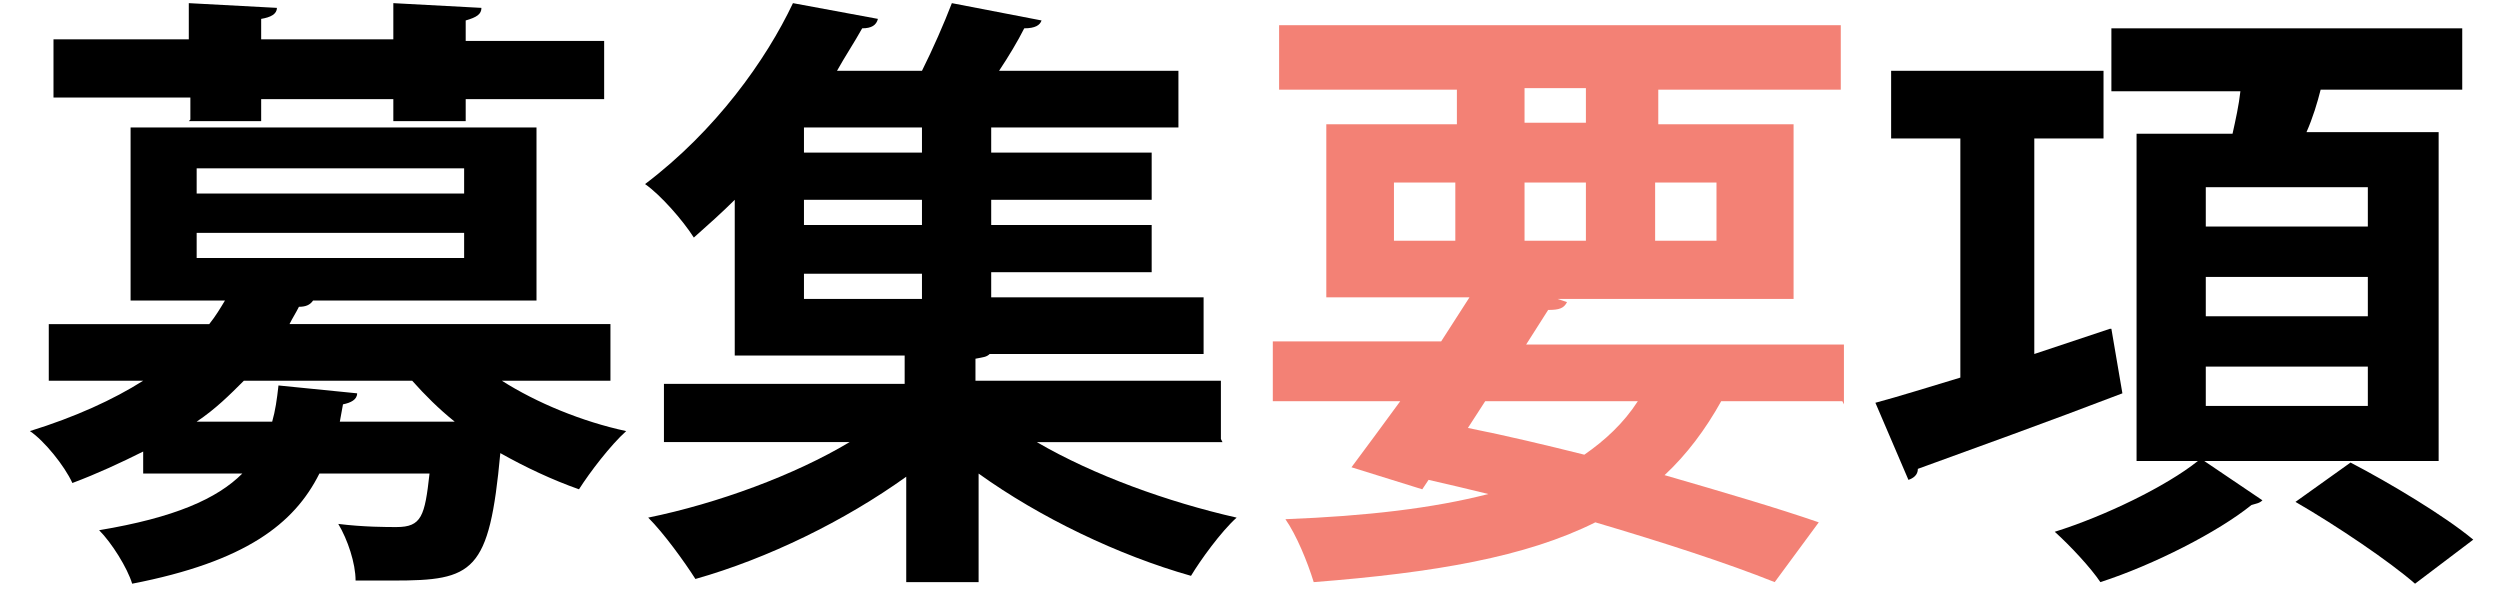
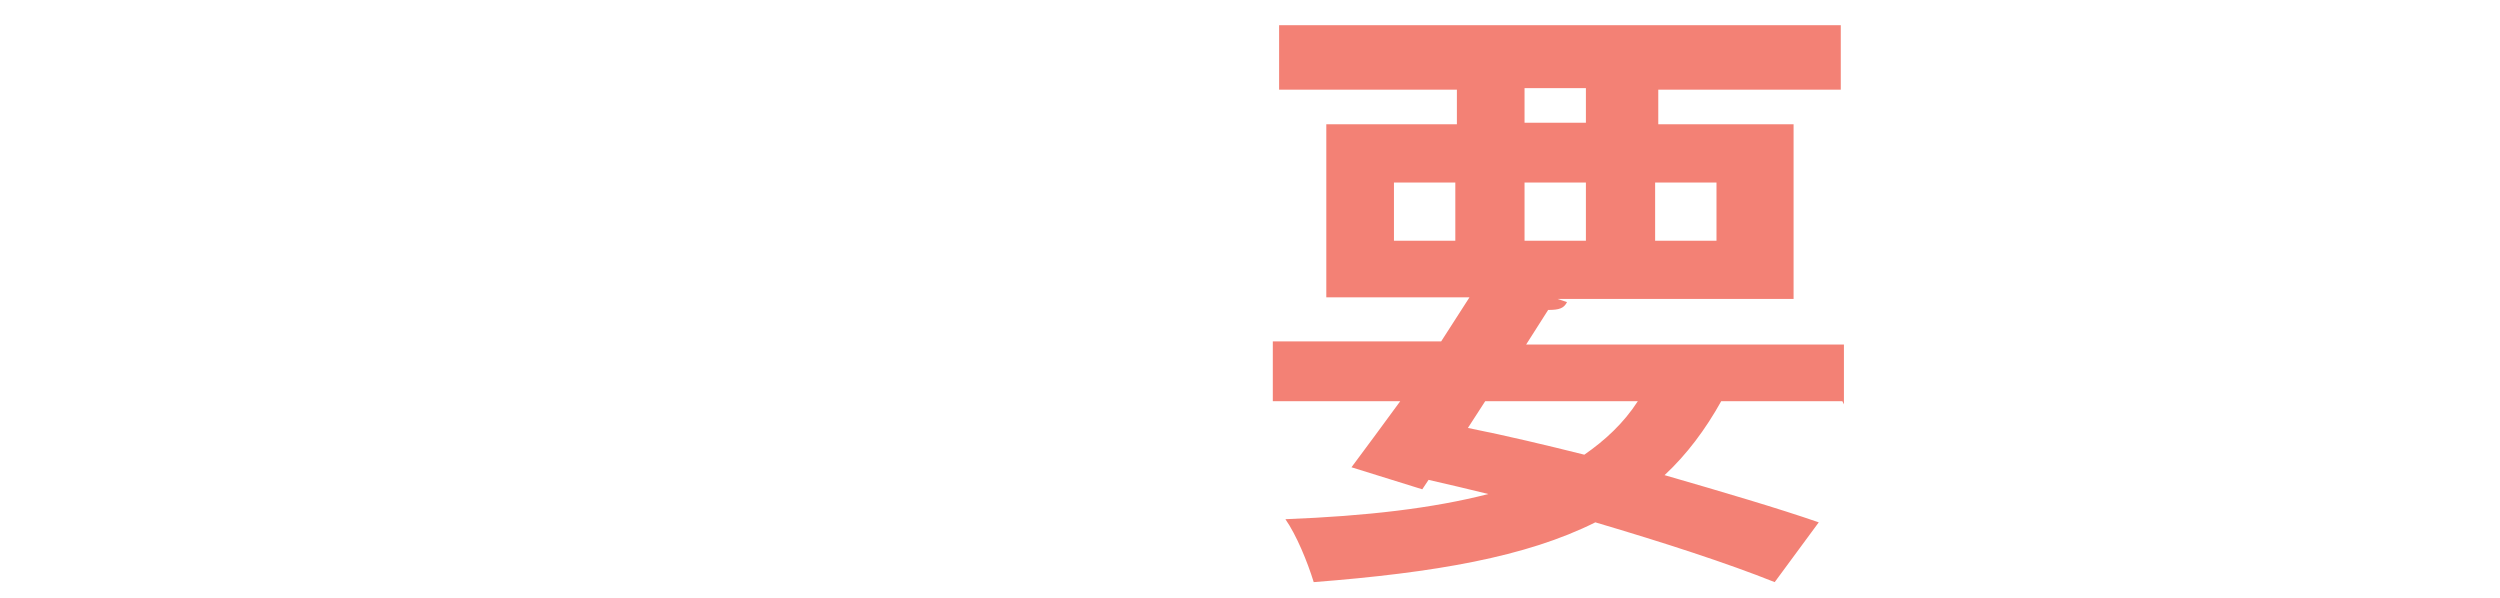
<svg xmlns="http://www.w3.org/2000/svg" id="_レイヤー_2" width="158.9" height="38" version="1.1" viewBox="0 0 158.9 38">
  <defs>
    <style>
      .st0 {
        fill: #f38175;
      }
    </style>
  </defs>
-   <path d="M38.7,24.2h-6.8c2.2,1.4,5.1,2.6,7.9,3.2-1,.9-2.3,2.6-3,3.7-1.7-.6-3.4-1.4-5-2.3-.7,7.6-1.7,8.1-6.8,8.1s-1.6,0-2.4,0c0-1.1-.5-2.6-1.1-3.6,1.6.2,3.1.2,3.7.2,1.6,0,1.8-.7,2.1-3.4h-7c-1.6,3.2-4.7,5.6-11.9,7-.3-1-1.3-2.6-2.1-3.4,4.8-.8,7.5-2,9.1-3.6h-6.3v-1.4c-1.4.7-2.9,1.4-4.5,2-.5-1.1-1.8-2.7-2.7-3.3,2.9-.9,5.3-2,7.2-3.2H3.1v-3.6h10.2c.4-.5.7-1,1-1.5h-6v-11h25.8v11h-14.2c-.2.3-.5.4-.9.4-.2.4-.4.7-.6,1.1h20.4v3.6ZM12.1,7.6v-1.4H3.4v-3.7h8.6V.2l5.6.3c0,.4-.4.6-1,.7v1.3h8.4V.2l5.6.3c0,.4-.3.6-1,.8v1.3h8.8v3.7h-8.8v1.4h-4.6v-1.4h-8.4v1.4h-4.6ZM12.5,10.7v1.6h17v-1.6H12.5ZM12.5,14.8v1.6h17v-1.6H12.5ZM17.3,26.8c.2-.7.3-1.4.4-2.3l5,.5c0,.4-.4.6-.9.7l-.2,1.1h7.3c-1-.8-1.9-1.7-2.7-2.6h-10.7c-.9.9-1.8,1.8-3,2.6h4.8Z" />
-   <path d="M77.7,28.1h-11.8c3.6,2.1,8.3,3.8,12.7,4.8-1,.9-2.3,2.7-2.9,3.7-4.6-1.3-9.6-3.7-13.5-6.5v6.9h-4.6v-6.7c-3.9,2.8-8.8,5.2-13.4,6.5-.7-1.1-2-2.9-3-3.9,4.4-.9,9.3-2.7,12.8-4.8h-11.8v-3.7h15.3v-1.8h-10.8v-9.9c-.8.8-1.7,1.6-2.6,2.4-.7-1.1-2.1-2.7-3.1-3.4,4.5-3.4,7.7-7.9,9.4-11.5l5.4,1c-.1.4-.4.6-1,.6-.5.9-1.1,1.8-1.6,2.7h5.4c.7-1.4,1.4-3,1.9-4.3l5.7,1.1c-.1.3-.4.5-1.1.5-.4.8-1,1.8-1.6,2.7h11.4v3.6h-11.9v1.6h10.2v3h-10.2v1.6h10.2v3h-10.2v1.6h13.5v3.6h-13.6c-.2.2-.4.2-.9.3v1.4h15.6v3.7ZM58.6,9.7v-1.6h-7.5v1.6h7.5ZM58.6,14.3v-1.6h-7.5v1.6h7.5ZM51.1,17.4v1.6h7.5v-1.6h-7.5Z" />
  <path class="st0" d="M117.1,25.5h-7.7c-1,1.8-2.2,3.4-3.6,4.7,3.8,1.1,7.2,2.1,9.8,3l-2.8,3.8c-3-1.2-7-2.5-11.4-3.8-4.4,2.2-10.2,3.2-17.9,3.8-.4-1.3-1.1-3-1.8-4,5.2-.2,9.4-.7,12.9-1.6-1.2-.3-2.5-.6-3.8-.9l-.4.6-4.5-1.4c.9-1.2,2-2.7,3.1-4.2h-8.1v-3.8h10.7l1.8-2.8h-9.1V7.9h8.3v-2.2h-11.3V1.6h35.7v4.1h-11.6v2.2h8.6v11.1h-15l.6.2c-.2.4-.5.5-1.2.5l-1.4,2.2h20.2v3.8ZM88.6,11.6v3.7h3.9v-3.7h-3.9ZM94.4,25.5l-1.1,1.7c2.5.5,5,1.1,7.4,1.7,1.3-.9,2.5-2,3.4-3.4h-9.7ZM96.9,5.6v2.2h3.9v-2.2h-3.9ZM96.9,15.3h3.9v-3.7h-3.9v3.7ZM109.1,11.6h-3.9v3.7h3.9v-3.7Z" />
-   <path d="M134.2,20.9l.7,4.1c-4.7,1.8-9.7,3.6-13,4.8,0,.4-.3.6-.6.7l-2.1-4.9c1.5-.4,3.4-1,5.4-1.6v-15.2h-4.4v-4.3h13.5v4.3h-4.4v13.7l4.8-1.6ZM155,29.3h-14.9l3.7,2.5c-.2.2-.4.2-.7.3-2.1,1.7-6.2,3.8-9.6,4.9-.6-.9-1.9-2.3-2.9-3.2,3.2-1,7.1-2.9,9.1-4.5h-3.9V8.5h6.1c.2-.9.4-1.8.5-2.7h-8.2V1.8h22.3v3.9h-9c-.2.8-.5,1.8-.9,2.7h8.4v20.9ZM140.2,11.9v2.5h10.3v-2.5h-10.3ZM140.2,17.6v2.5h10.3v-2.5h-10.3ZM140.2,23.3v2.5h10.3v-2.5h-10.3ZM153.5,37.1c-1.6-1.4-5-3.7-7.6-5.2l3.5-2.5c2.5,1.3,6,3.4,7.8,4.9l-3.7,2.8Z" />
</svg>